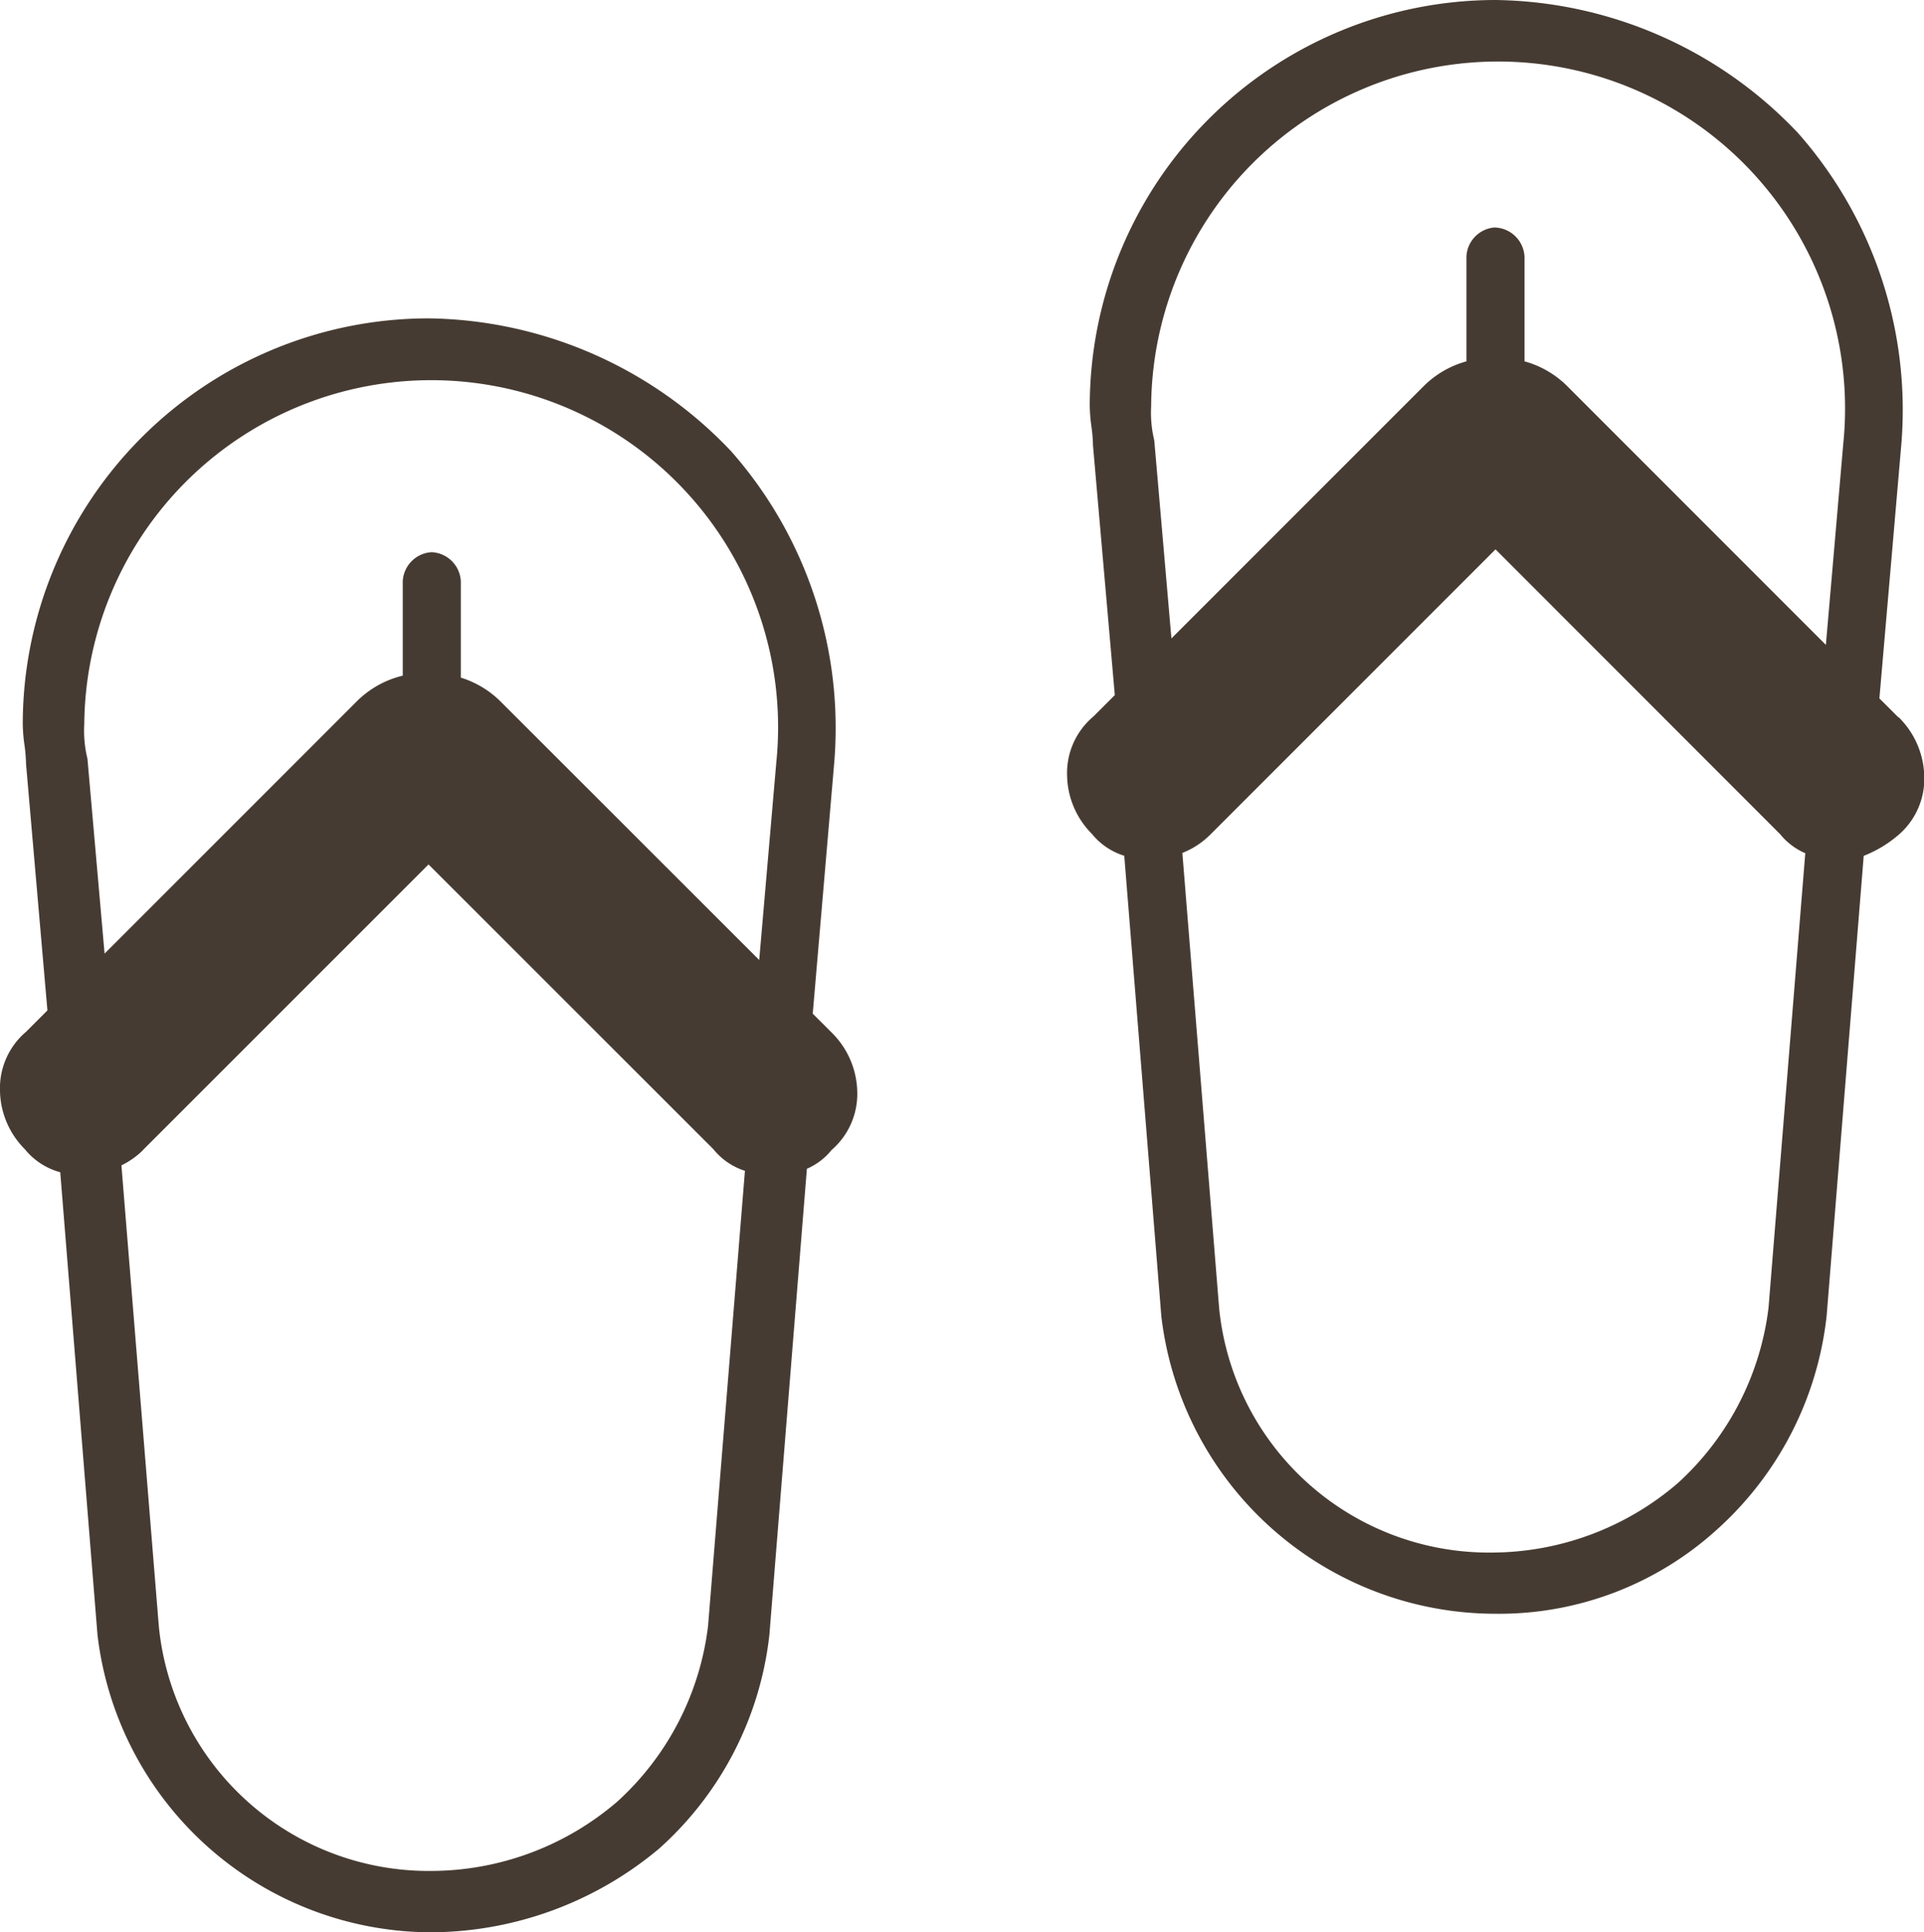
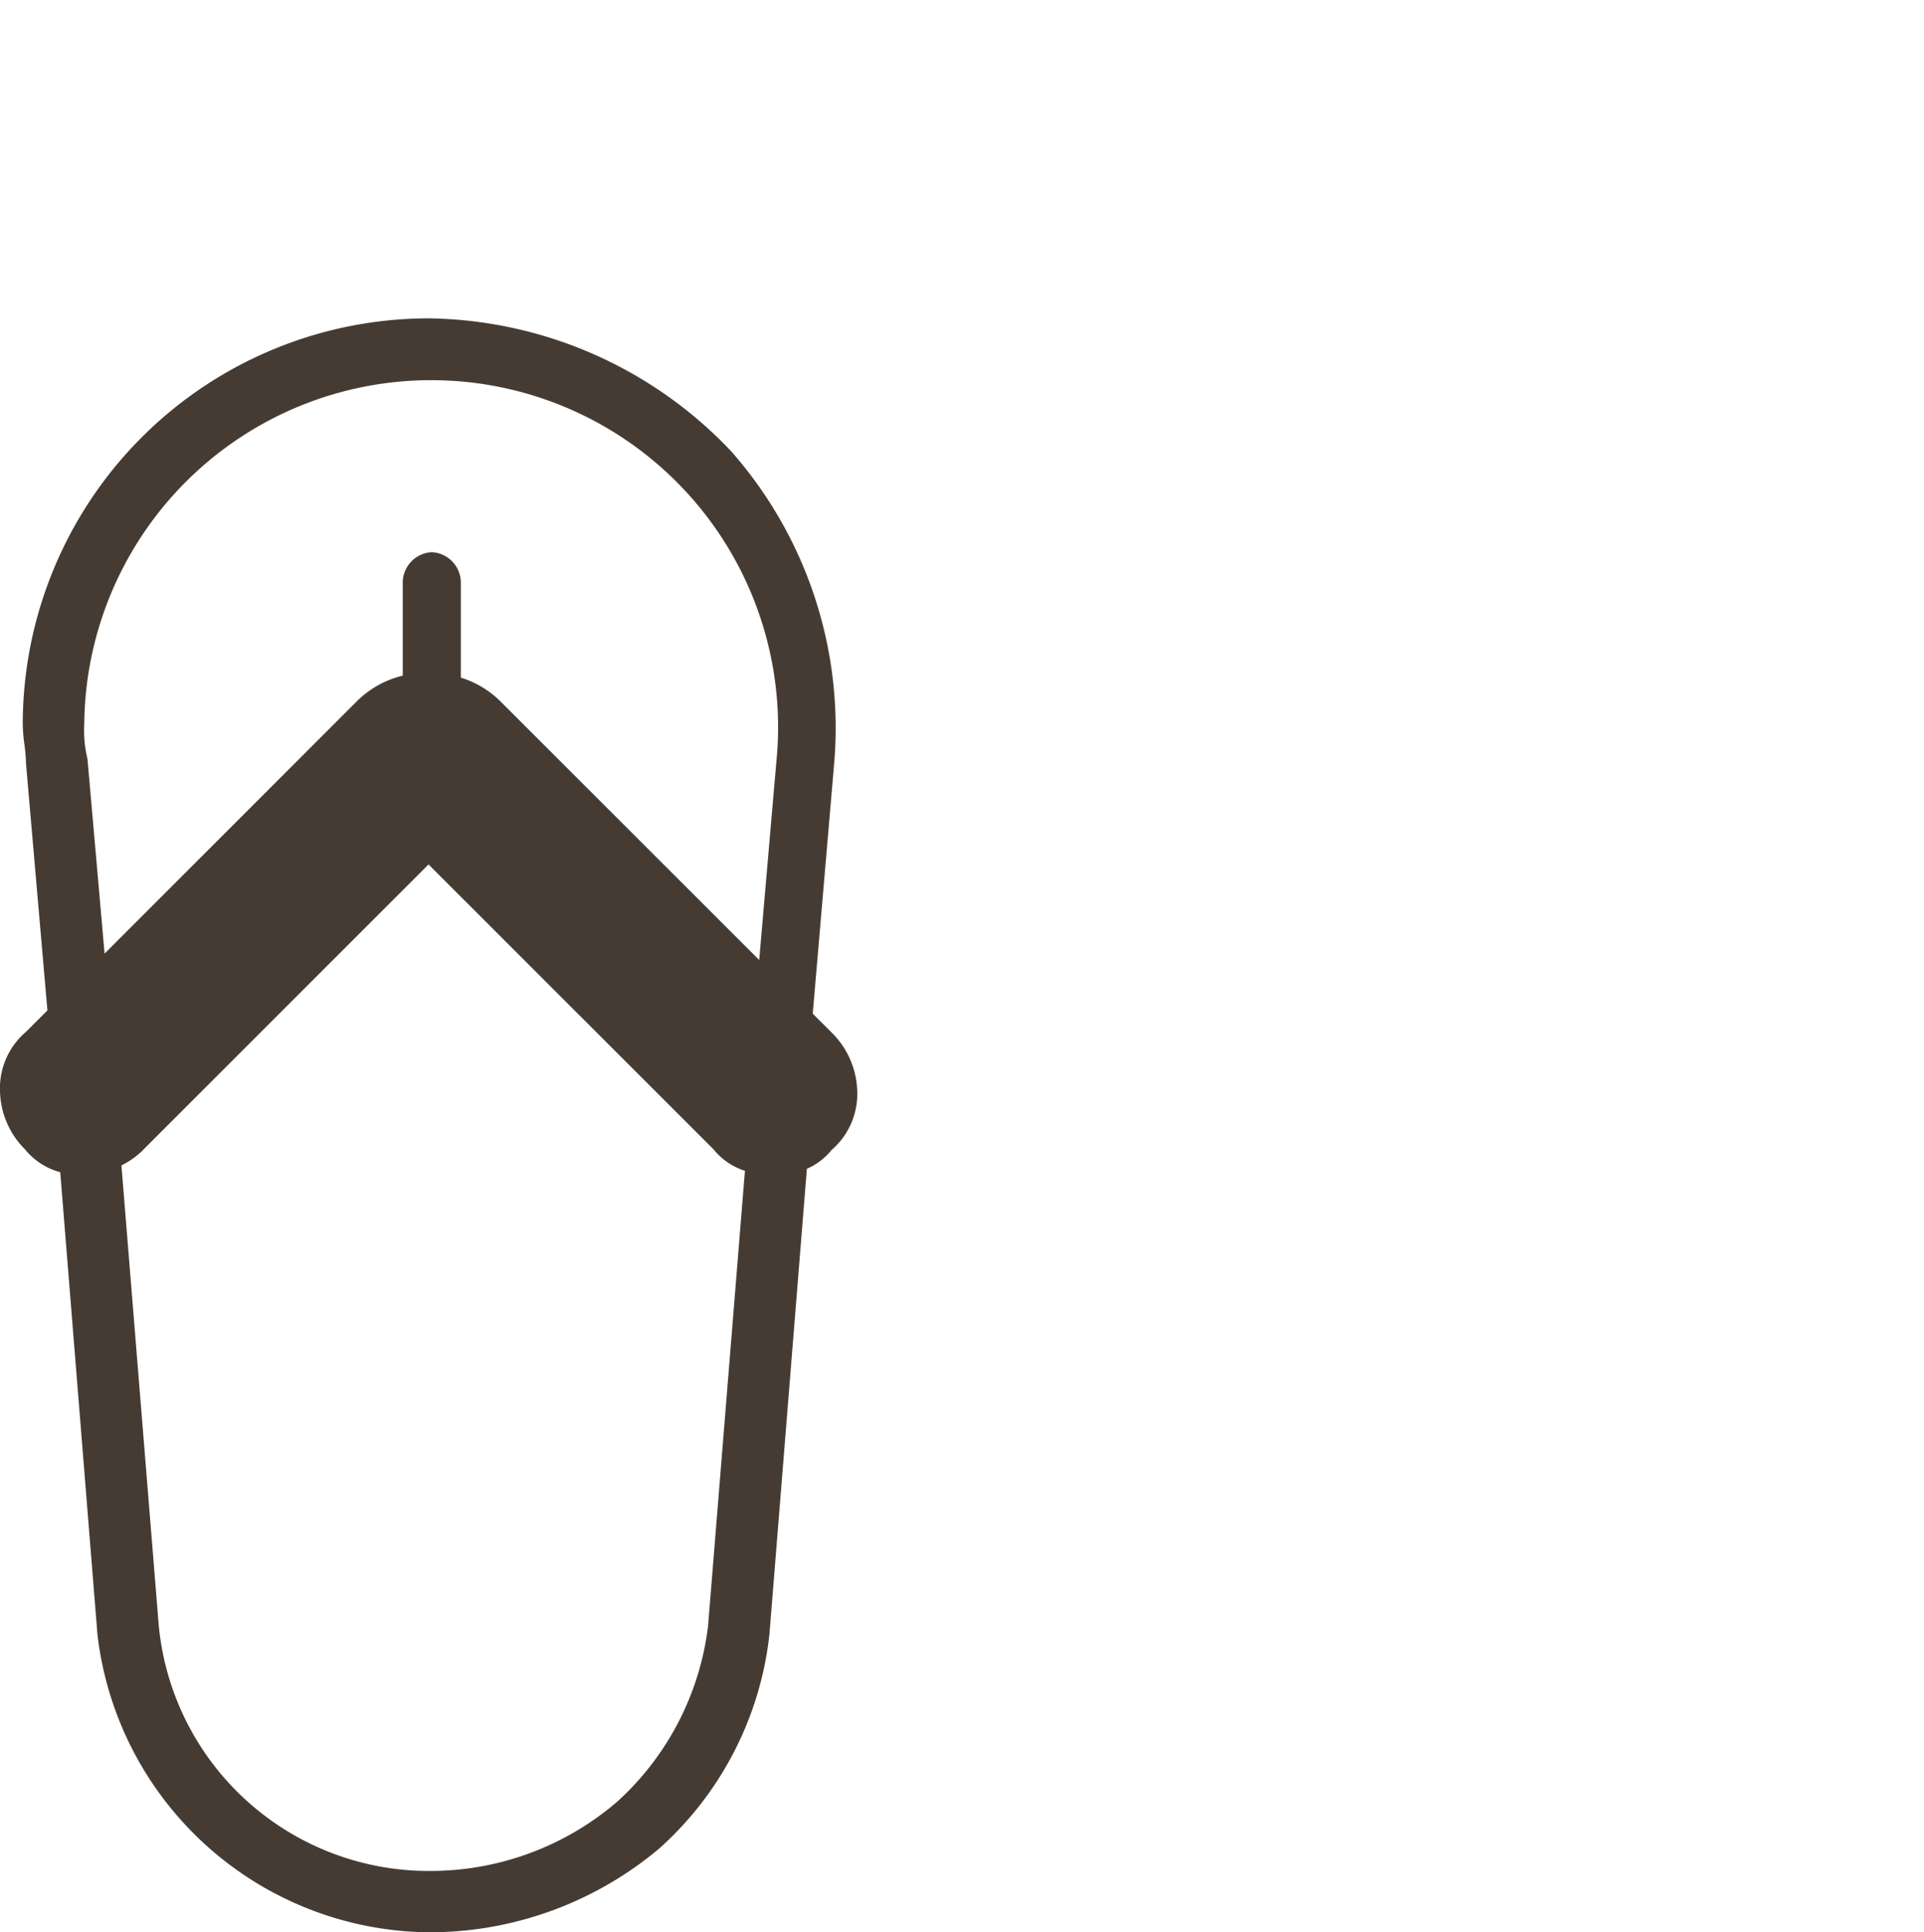
<svg xmlns="http://www.w3.org/2000/svg" id="Gruppe_2650" data-name="Gruppe 2650" width="45" height="45.188" viewBox="0 0 45 45.188">
  <defs>
    <clipPath id="clip-path">
      <rect id="Rechteck_363" data-name="Rechteck 363" width="45" height="45.188" fill="#463b32" />
    </clipPath>
  </defs>
  <g id="Gruppe_2649" data-name="Gruppe 2649" transform="translate(0 0)" clip-path="url(#clip-path)">
    <path id="Pfad_2102" data-name="Pfad 2102" d="M19.009,32.853l.5-5.839A9.786,9.786,0,0,0,17.1,19.7a9.908,9.908,0,0,0-7.074-3.107A9.5,9.5,0,0,0,.532,26.083a3.842,3.842,0,0,0,.04.484,3.686,3.686,0,0,1,.037.447l.5,5.763-.5.5A1.73,1.73,0,0,0,0,34.667a1.977,1.977,0,0,0,.581,1.355,1.605,1.605,0,0,0,.828.539L2.28,47.378A7.877,7.877,0,0,0,10.1,54.335a8.359,8.359,0,0,0,5.315-1.956,7.868,7.868,0,0,0,2.581-5.01l.876-10.889a1.519,1.519,0,0,0,.578-.439,1.733,1.733,0,0,0,.6-1.374,2,2,0,0,0-.6-1.374ZM10.1,22.061a.716.716,0,0,0-.68.679v2.208a2.272,2.272,0,0,0-1.074.6l-5.9,5.9-.4-4.55-.011-.051a2.75,2.75,0,0,1-.064-.765,8.114,8.114,0,1,1,16.186.892l-.4,4.624L11.7,25.545a2.274,2.274,0,0,0-.922-.551V22.74a.716.716,0,0,0-.68-.679M3.345,36.04l6.678-6.677,6.661,6.658a1.559,1.559,0,0,0,.739.507l-.862,10.64a6.617,6.617,0,0,1-2.126,4.113A6.7,6.7,0,0,1,10.1,52.9a6.344,6.344,0,0,1-6.385-5.718L2.84,36.4a1.885,1.885,0,0,0,.506-.358" transform="translate(0 -9.148)" fill="#463b32" />
-     <path id="Pfad_2103" data-name="Pfad 2103" d="M75.069,16.777l-.446-.445.51-5.909a9.78,9.78,0,0,0-2.416-7.315A9.909,9.909,0,0,0,65.644,0a9.5,9.5,0,0,0-9.49,9.491,3.922,3.922,0,0,0,.039.483,3.612,3.612,0,0,1,.037.448l.51,5.833-.5.5a1.727,1.727,0,0,0-.616,1.39,1.979,1.979,0,0,0,.581,1.356,1.565,1.565,0,0,0,.756.511l.867,10.767a7.876,7.876,0,0,0,7.818,6.959,7.58,7.58,0,0,0,5.163-1.956,7.872,7.872,0,0,0,2.58-5.011l.867-10.757a2.826,2.826,0,0,0,.8-.478,1.729,1.729,0,0,0,.616-1.391,2,2,0,0,0-.6-1.374M65.644,5.318a.716.716,0,0,0-.68.679V8.45a2.275,2.275,0,0,0-1,.58l-5.9,5.9-.4-4.62-.01-.051a2.755,2.755,0,0,1-.064-.765,8.115,8.115,0,1,1,16.187.892l-.406,4.695L67.322,9.03a2.264,2.264,0,0,0-1-.58V6a.716.716,0,0,0-.681-.679m7.248,14.633L72.03,30.578A6.621,6.621,0,0,1,69.9,34.69a6.7,6.7,0,0,1-4.336,1.617,6.344,6.344,0,0,1-6.384-5.717L58.32,19.946a1.923,1.923,0,0,0,.646-.421l6.678-6.678L72.3,19.506a1.536,1.536,0,0,0,.586.445" transform="translate(-30.666 0)" fill="#463b32" />
  </g>
</svg>